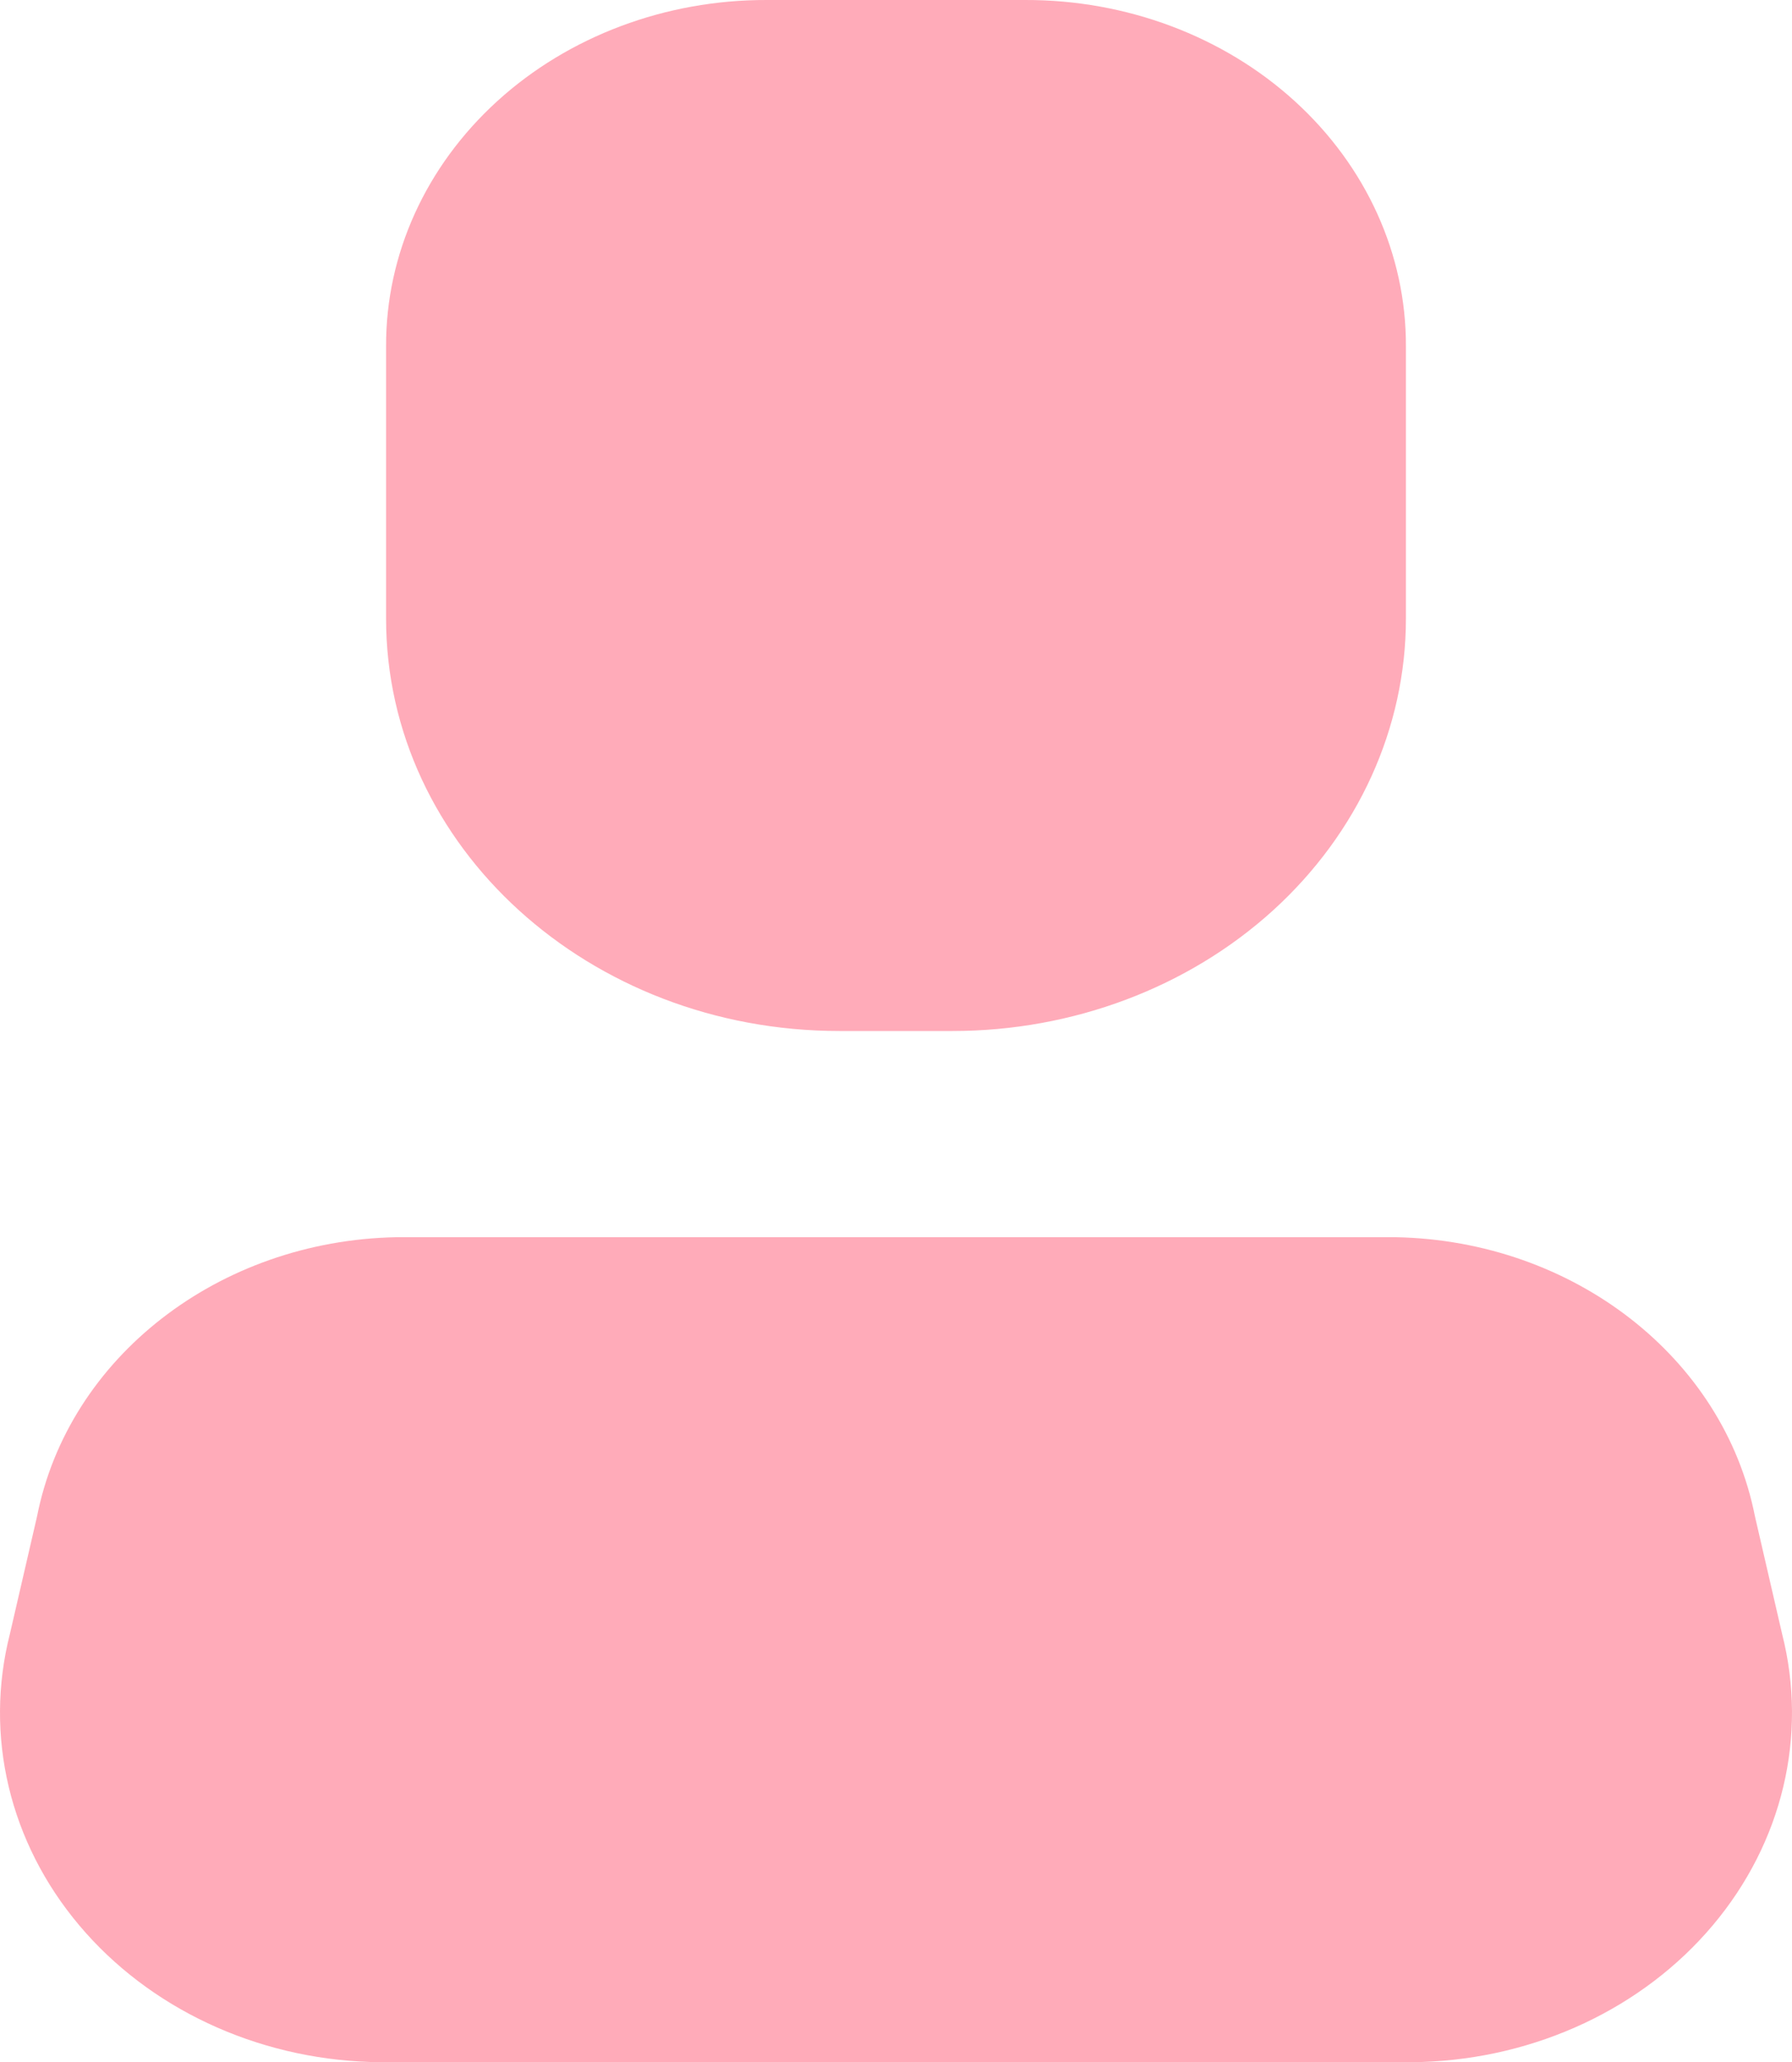
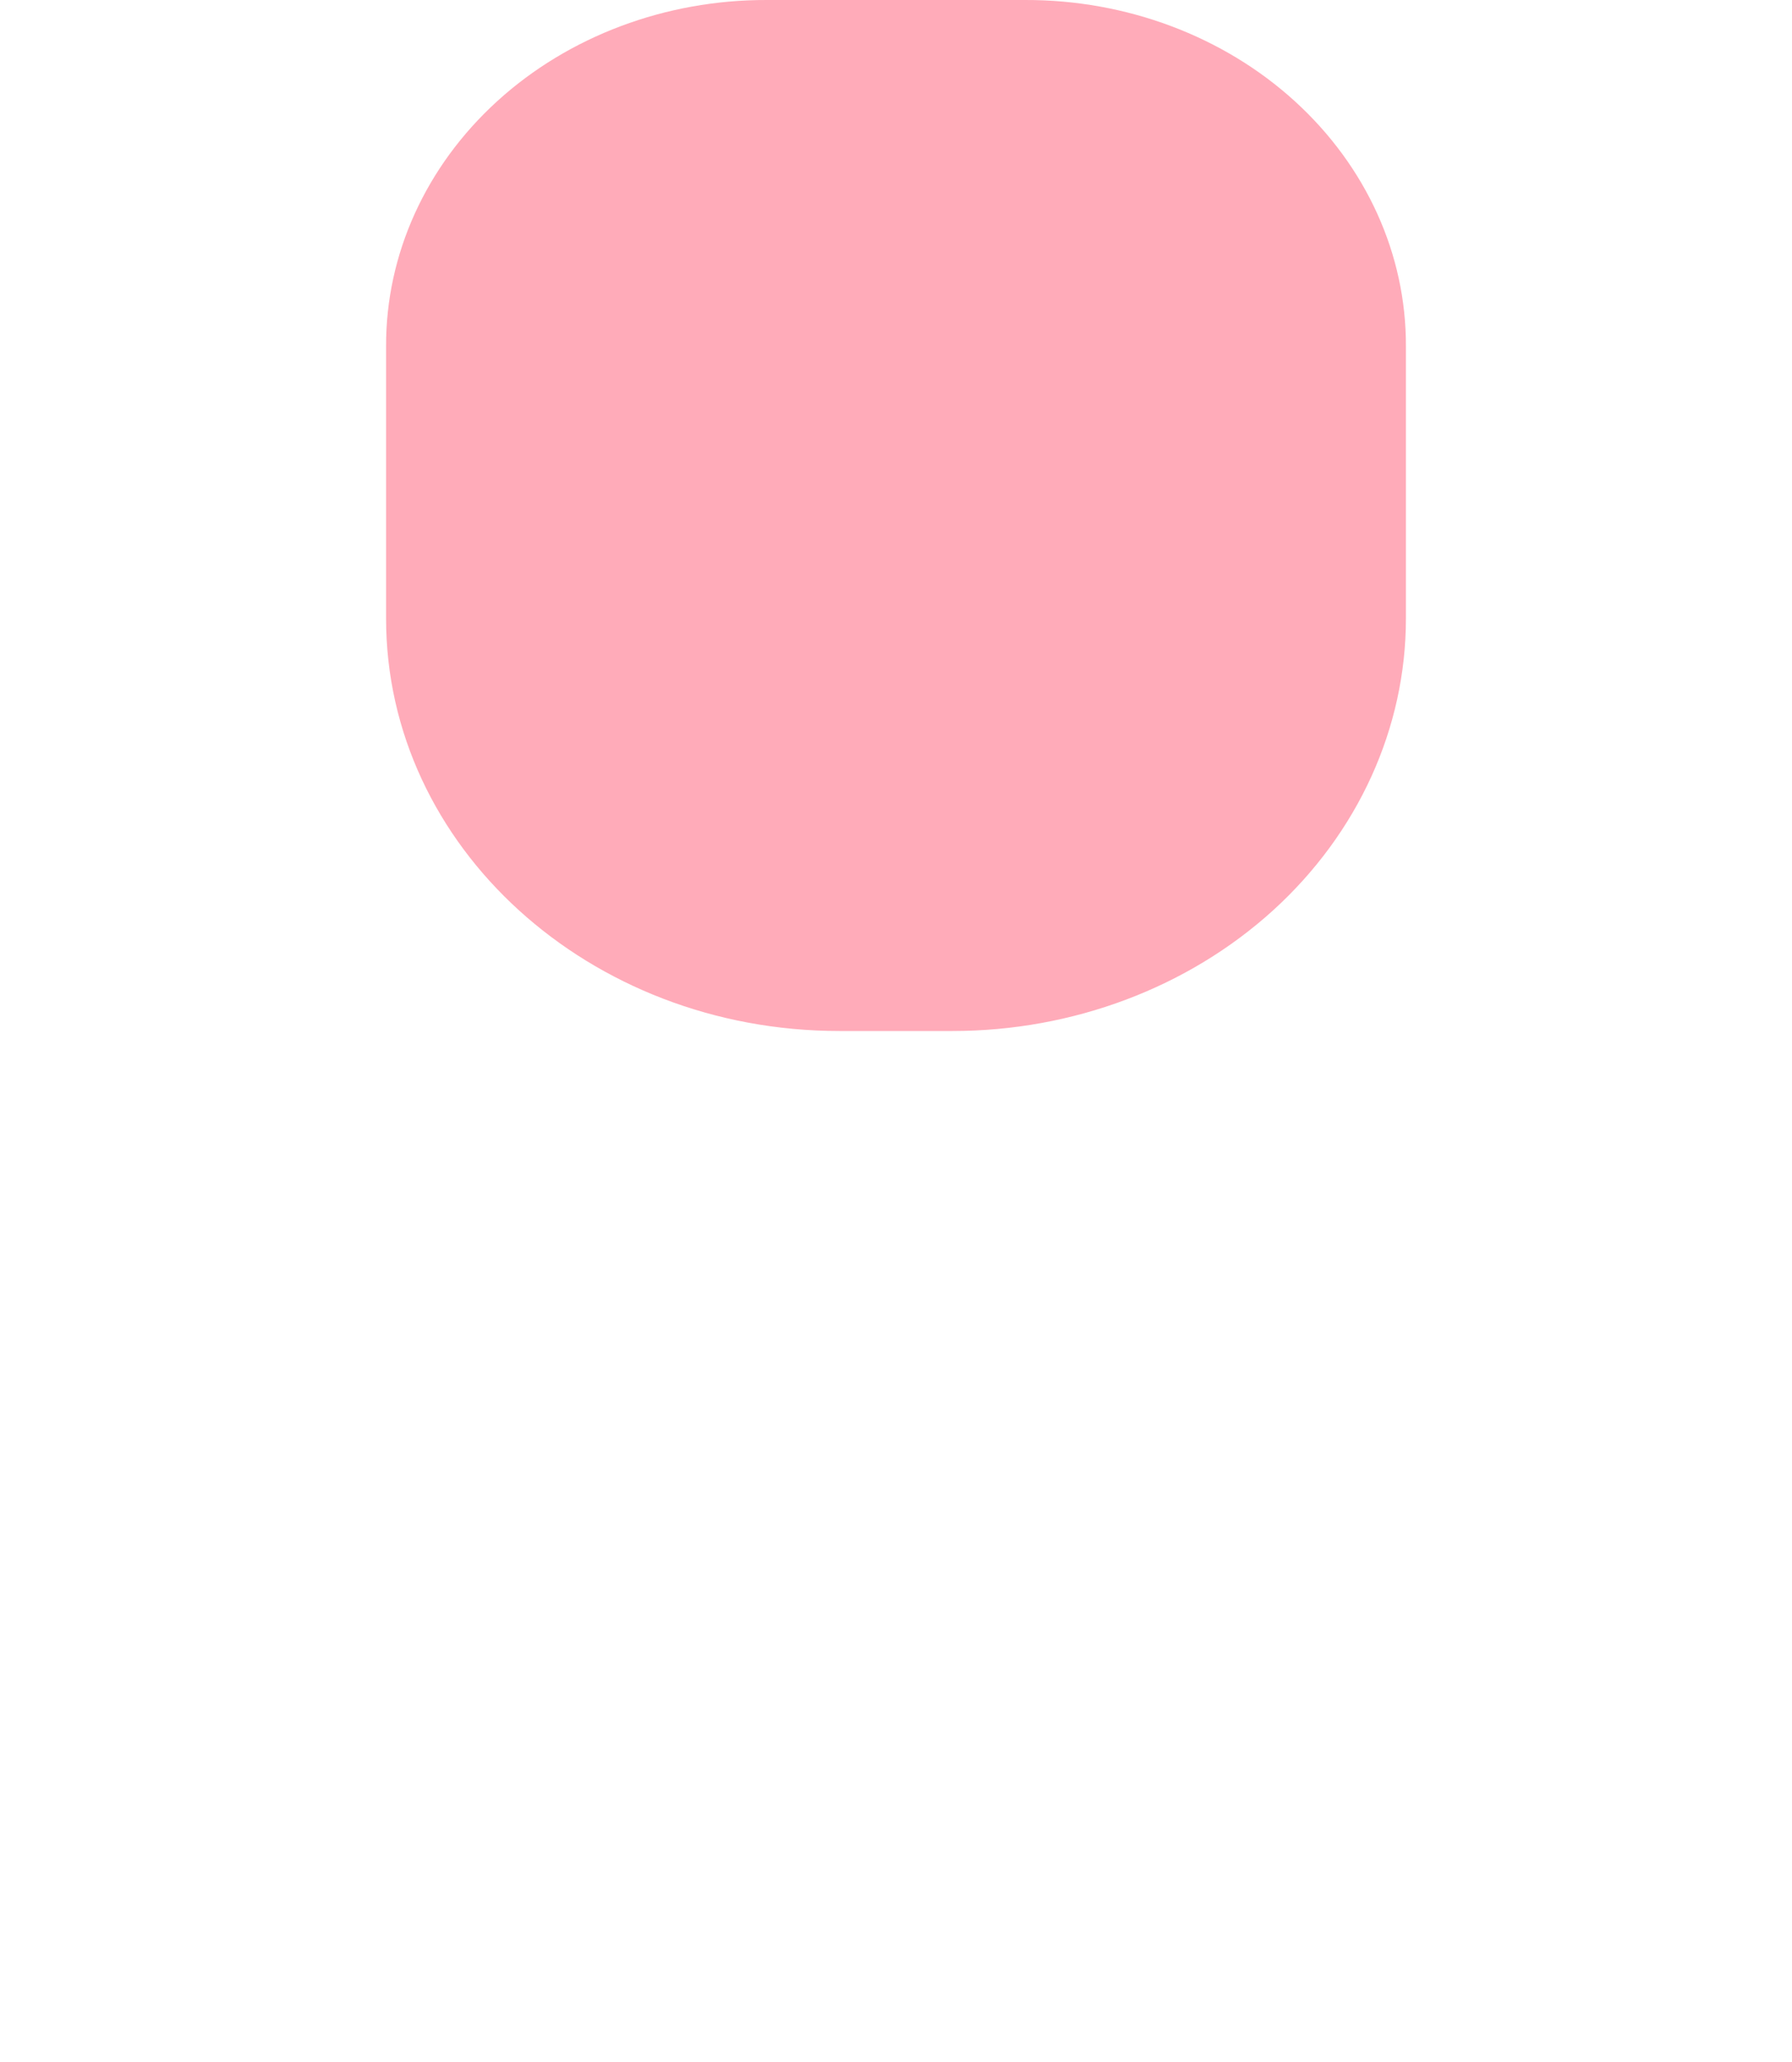
<svg xmlns="http://www.w3.org/2000/svg" width="20" height="23" viewBox="0 0 20 23" fill="none">
-   <path d="M15.868 23H4.132C2.853 22.958 1.662 22.399 0.884 21.475C0.106 20.552 -0.178 19.361 0.11 18.227L0.413 16.916C0.762 15.142 2.44 13.838 4.423 13.8H15.578C17.56 13.838 19.238 15.142 19.587 16.916L19.89 18.227C20.178 19.361 19.894 20.552 19.116 21.475C18.338 22.399 17.147 22.958 15.868 23Z" fill="#FFABB9" />
  <path d="M10.632 11.5H9.368C6.574 11.5 4.309 9.441 4.309 6.9V3.864C4.305 2.838 4.752 1.854 5.55 1.128C6.347 0.403 7.43 -0.003 8.558 1.72404e-05H11.442C12.57 -0.003 13.653 0.403 14.45 1.128C15.248 1.854 15.695 2.838 15.691 3.864V6.9C15.691 8.12 15.158 9.29 14.21 10.153C13.261 11.015 11.974 11.5 10.632 11.5Z" fill="#FFABB9" />
</svg>